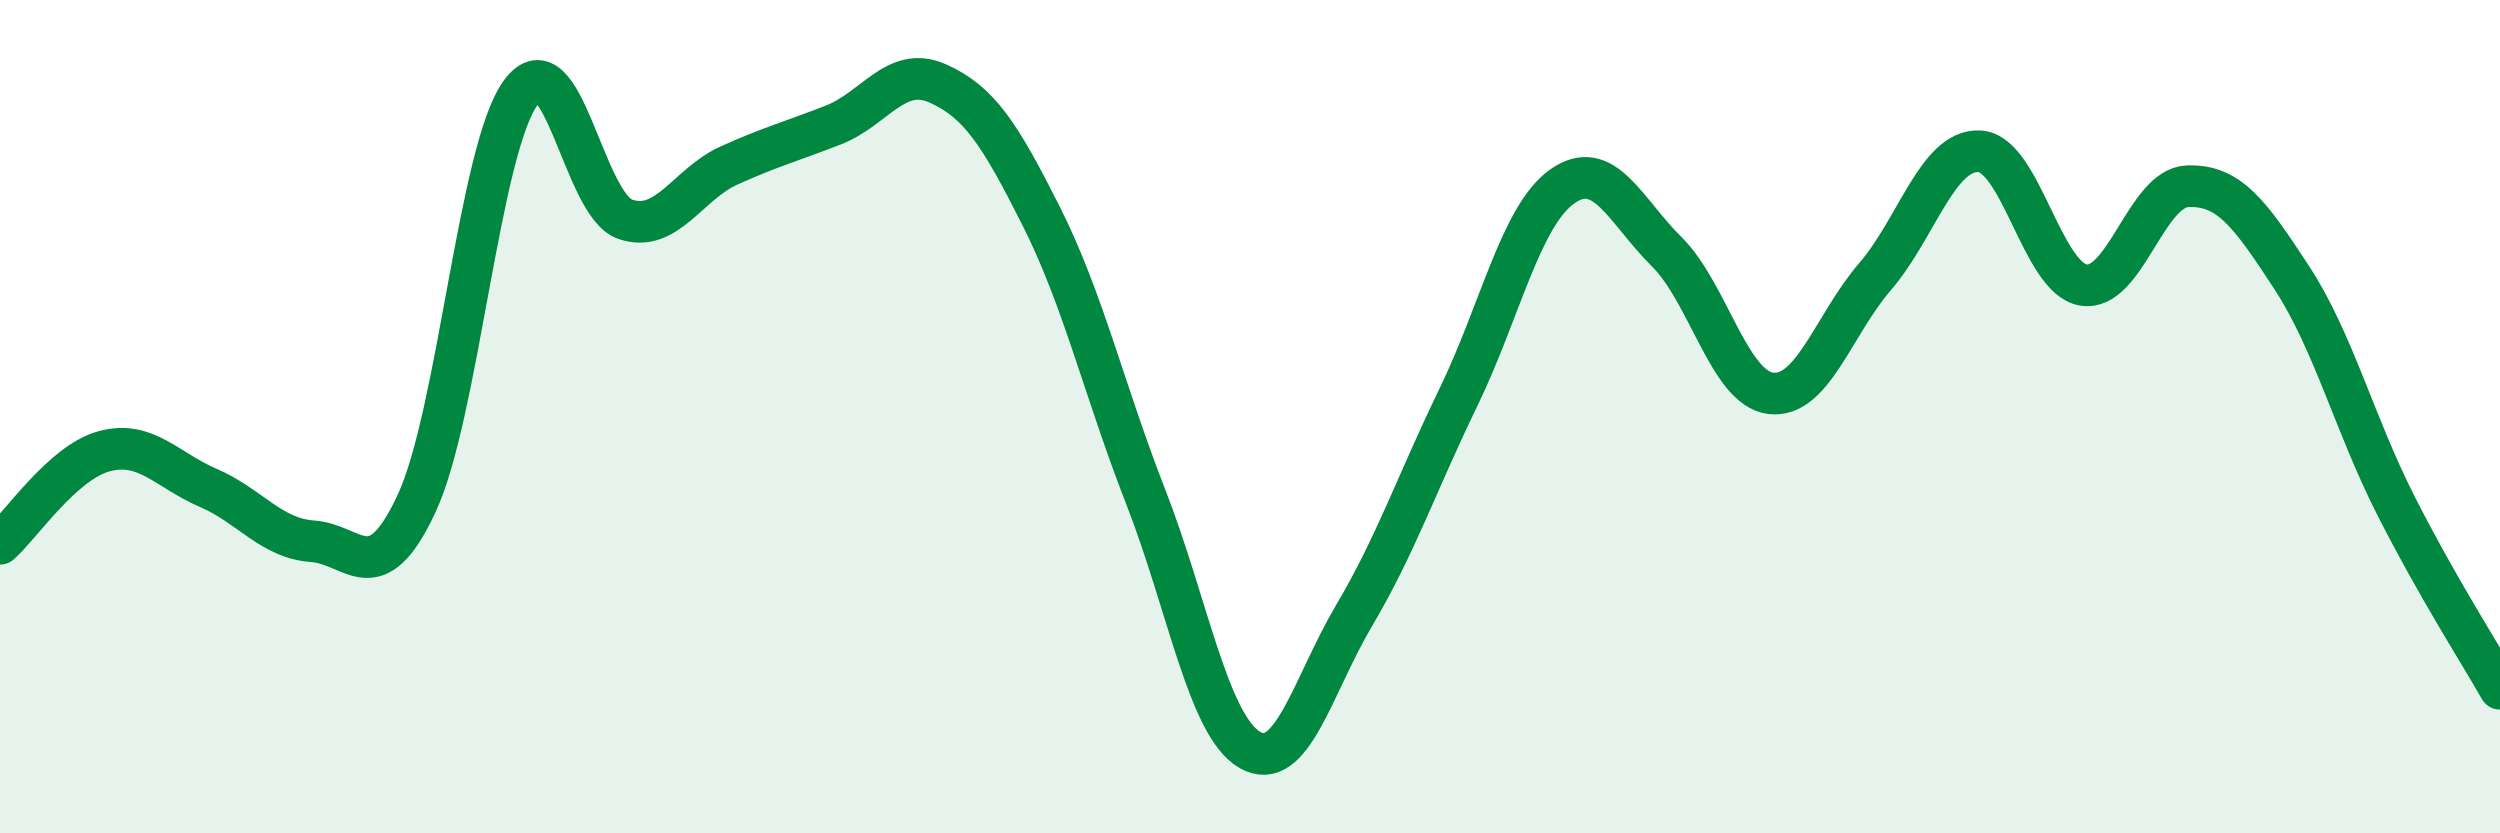
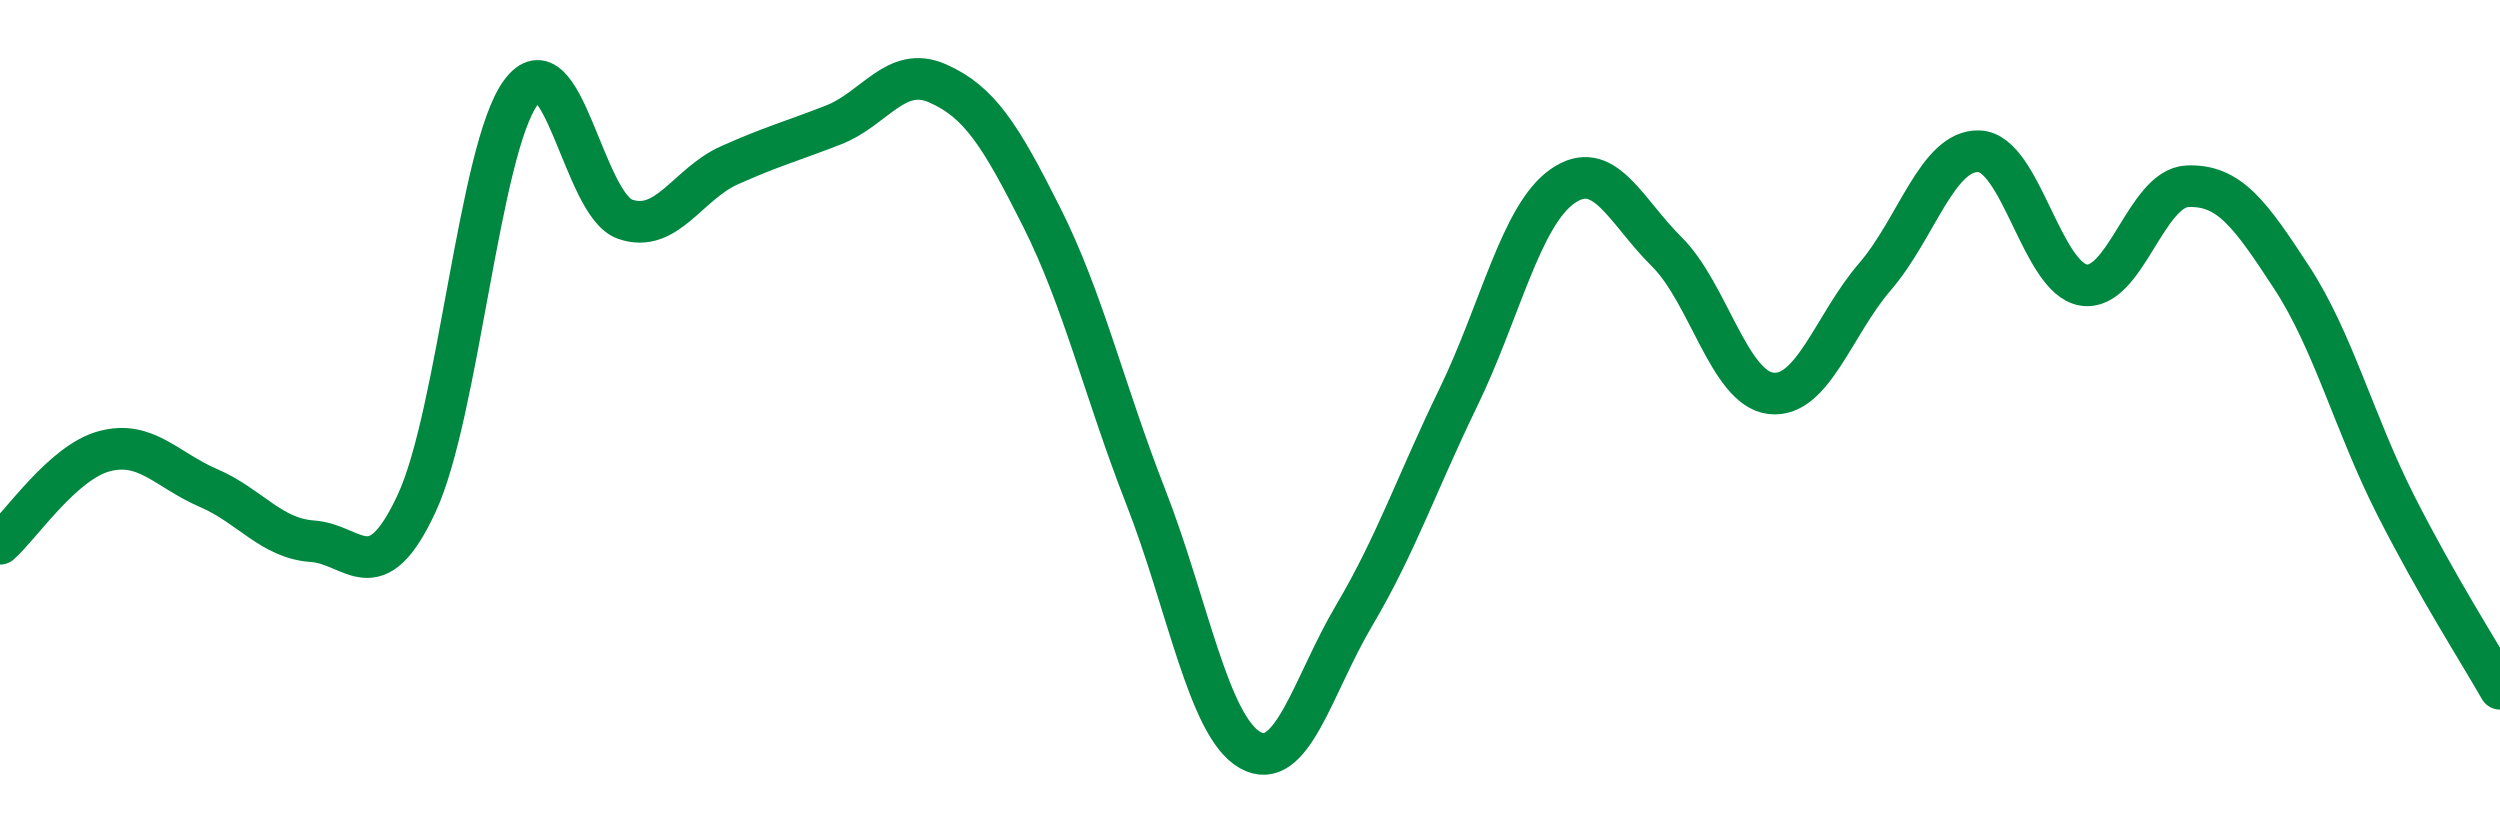
<svg xmlns="http://www.w3.org/2000/svg" width="60" height="20" viewBox="0 0 60 20">
-   <path d="M 0,13.05 C 0.5,12.61 1.5,11.1 2.5,10.83 C 3.5,10.56 4,11.28 5,11.71 C 6,12.14 6.5,12.92 7.5,12.99 C 8.5,13.06 9,14.23 10,12.08 C 11,9.93 11.5,3.58 12.5,2.22 C 13.5,0.86 14,4.91 15,5.26 C 16,5.61 16.5,4.42 17.5,3.97 C 18.5,3.52 19,3.39 20,3 C 21,2.61 21.5,1.56 22.5,2 C 23.5,2.44 24,3.22 25,5.21 C 26,7.2 26.5,9.37 27.5,11.93 C 28.5,14.49 29,17.43 30,18 C 31,18.57 31.5,16.46 32.5,14.77 C 33.5,13.08 34,11.6 35,9.54 C 36,7.48 36.5,5.17 37.5,4.47 C 38.5,3.77 39,5.05 40,6.04 C 41,7.03 41.5,9.32 42.5,9.44 C 43.5,9.56 44,7.8 45,6.64 C 46,5.48 46.5,3.59 47.5,3.63 C 48.5,3.67 49,6.67 50,6.84 C 51,7.01 51.5,4.51 52.5,4.47 C 53.5,4.43 54,5.13 55,6.66 C 56,8.19 56.5,10.16 57.5,12.13 C 58.5,14.1 59.5,15.65 60,16.53L60 20L0 20Z" fill="#008740" opacity="0.1" stroke-linecap="round" stroke-linejoin="round" />
  <path d="M 0,13.05 C 0.5,12.61 1.5,11.1 2.5,10.83 C 3.5,10.56 4,11.28 5,11.71 C 6,12.14 6.5,12.92 7.5,12.99 C 8.5,13.06 9,14.23 10,12.08 C 11,9.93 11.5,3.58 12.5,2.22 C 13.5,0.86 14,4.91 15,5.26 C 16,5.61 16.5,4.42 17.5,3.97 C 18.5,3.52 19,3.39 20,3 C 21,2.61 21.5,1.56 22.5,2 C 23.5,2.44 24,3.22 25,5.21 C 26,7.2 26.5,9.37 27.5,11.93 C 28.5,14.49 29,17.43 30,18 C 31,18.57 31.5,16.46 32.5,14.77 C 33.5,13.08 34,11.6 35,9.54 C 36,7.48 36.5,5.17 37.5,4.47 C 38.5,3.77 39,5.05 40,6.04 C 41,7.03 41.5,9.32 42.5,9.44 C 43.5,9.56 44,7.8 45,6.64 C 46,5.48 46.5,3.59 47.5,3.63 C 48.5,3.67 49,6.67 50,6.84 C 51,7.01 51.5,4.51 52.5,4.47 C 53.5,4.43 54,5.13 55,6.66 C 56,8.19 56.5,10.16 57.5,12.13 C 58.5,14.1 59.5,15.65 60,16.53" stroke="#008740" stroke-width="1" fill="none" stroke-linecap="round" stroke-linejoin="round" />
</svg>